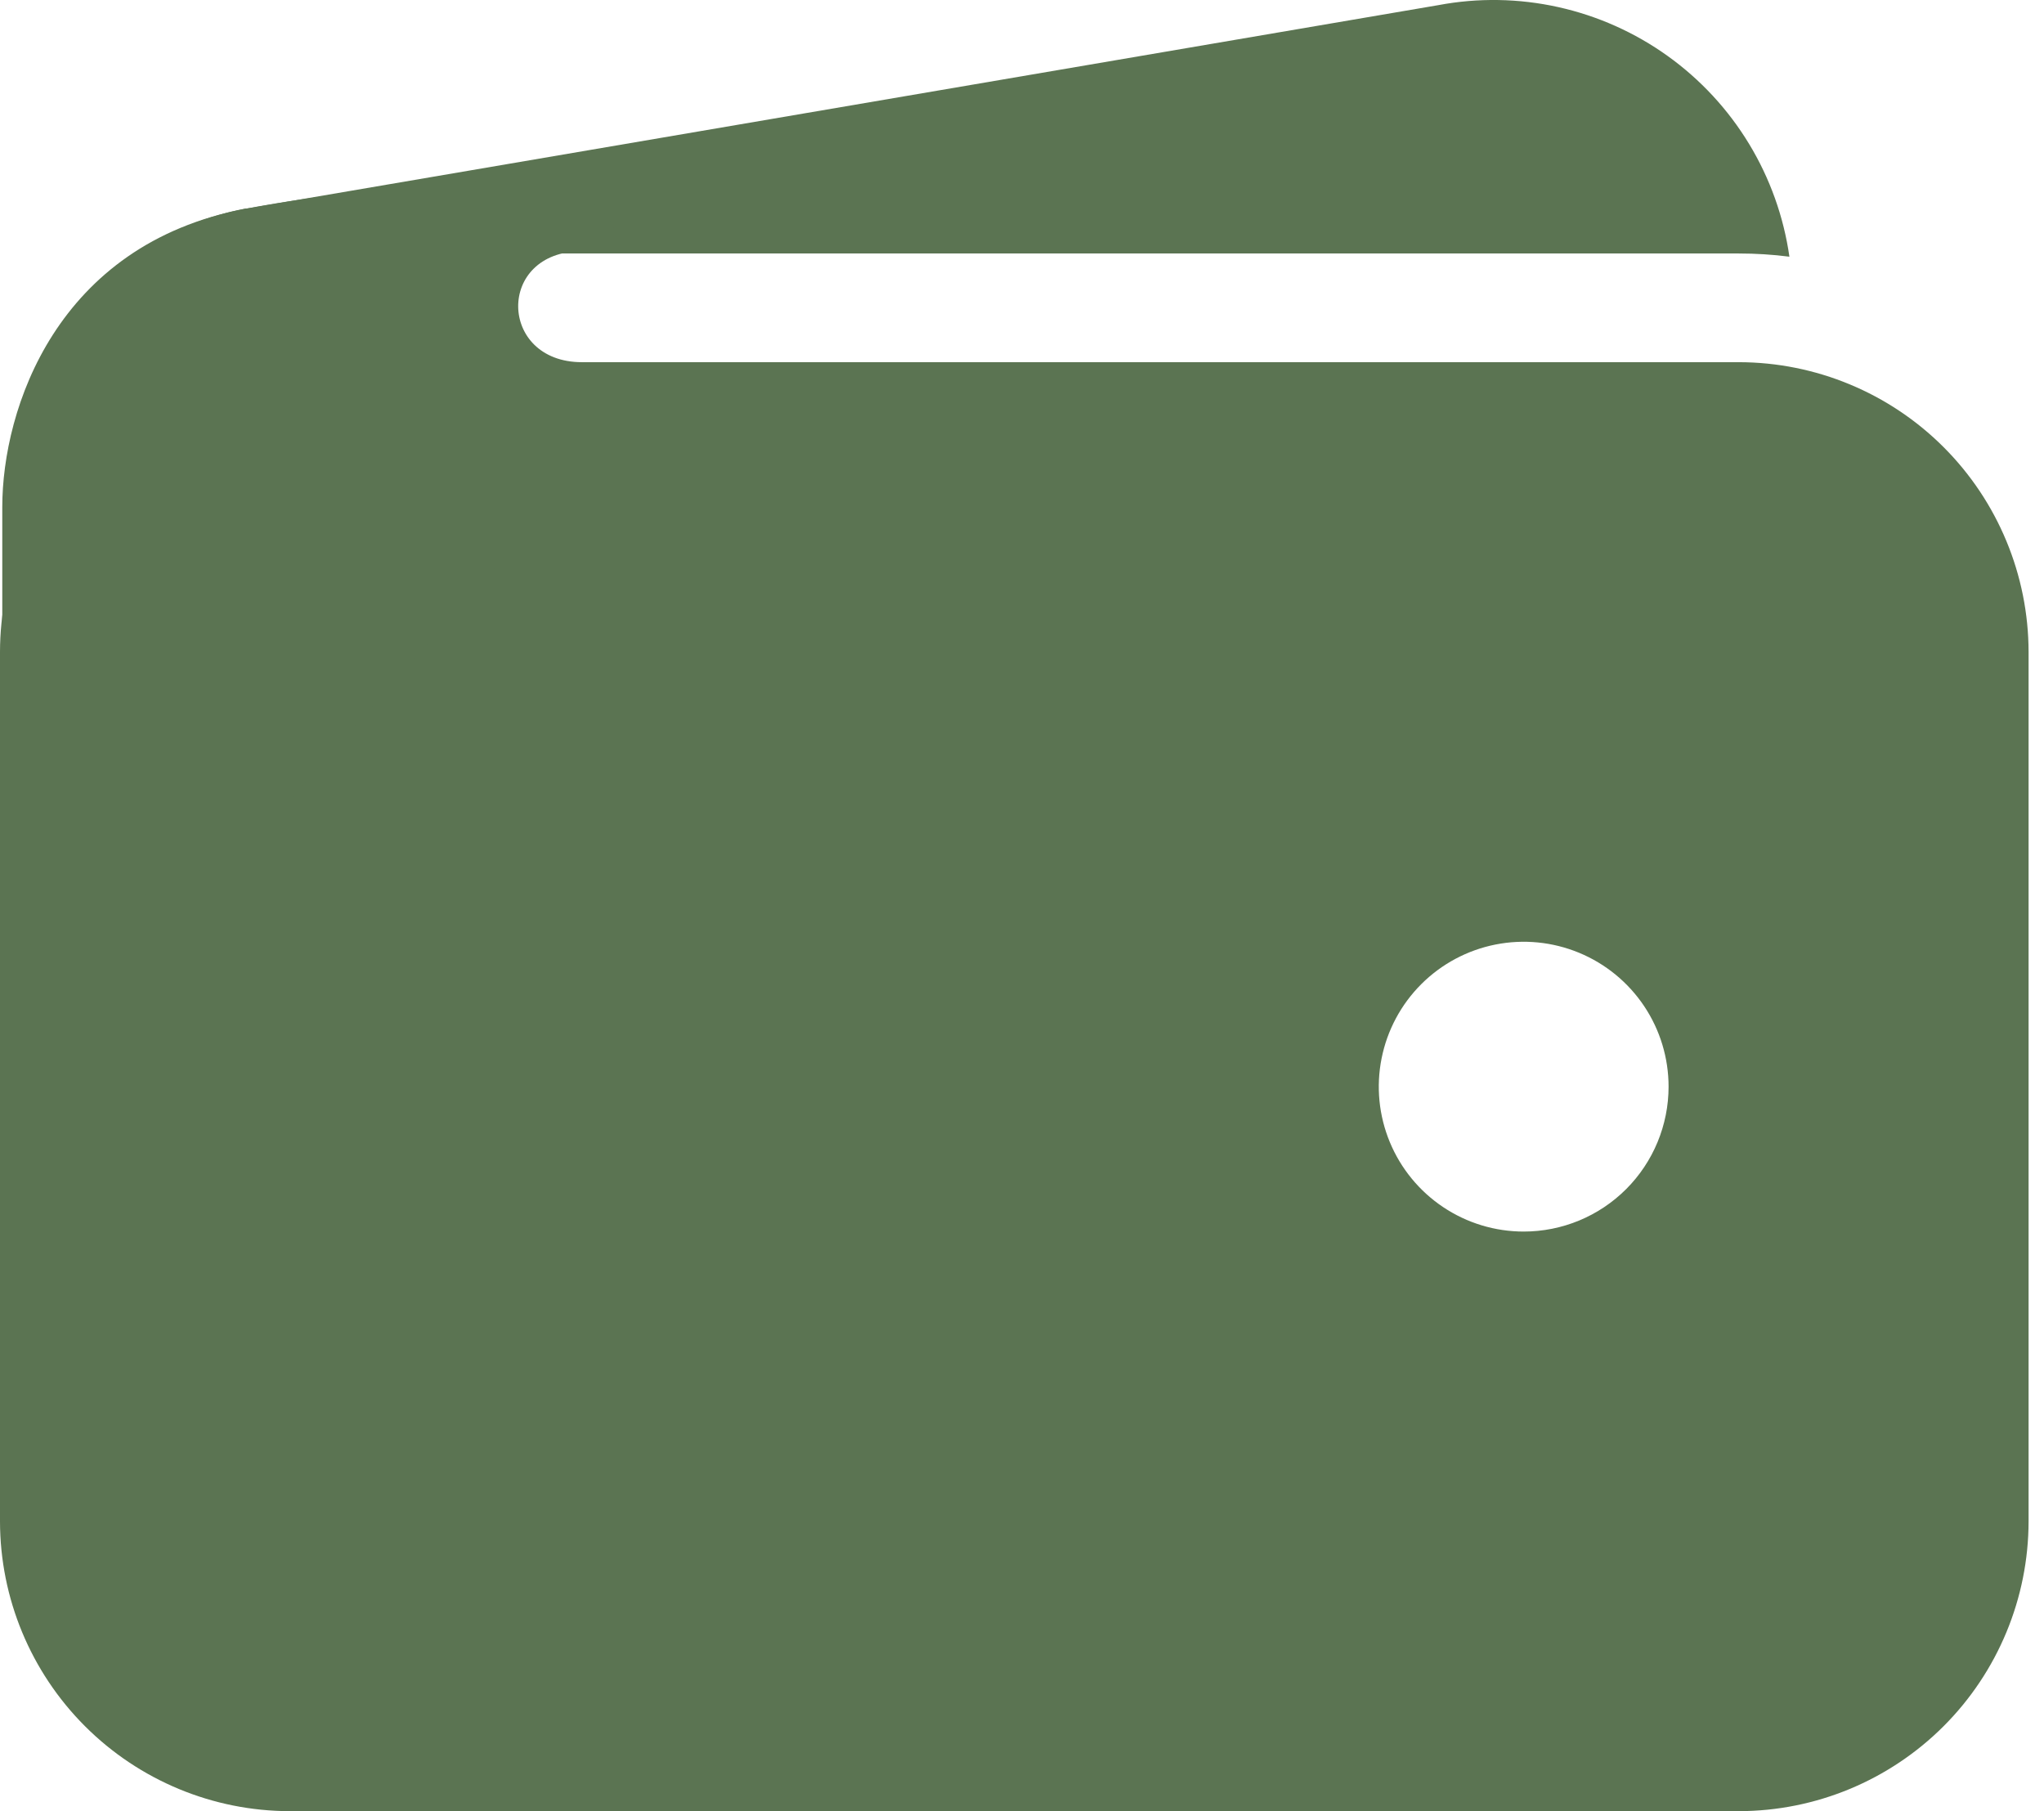
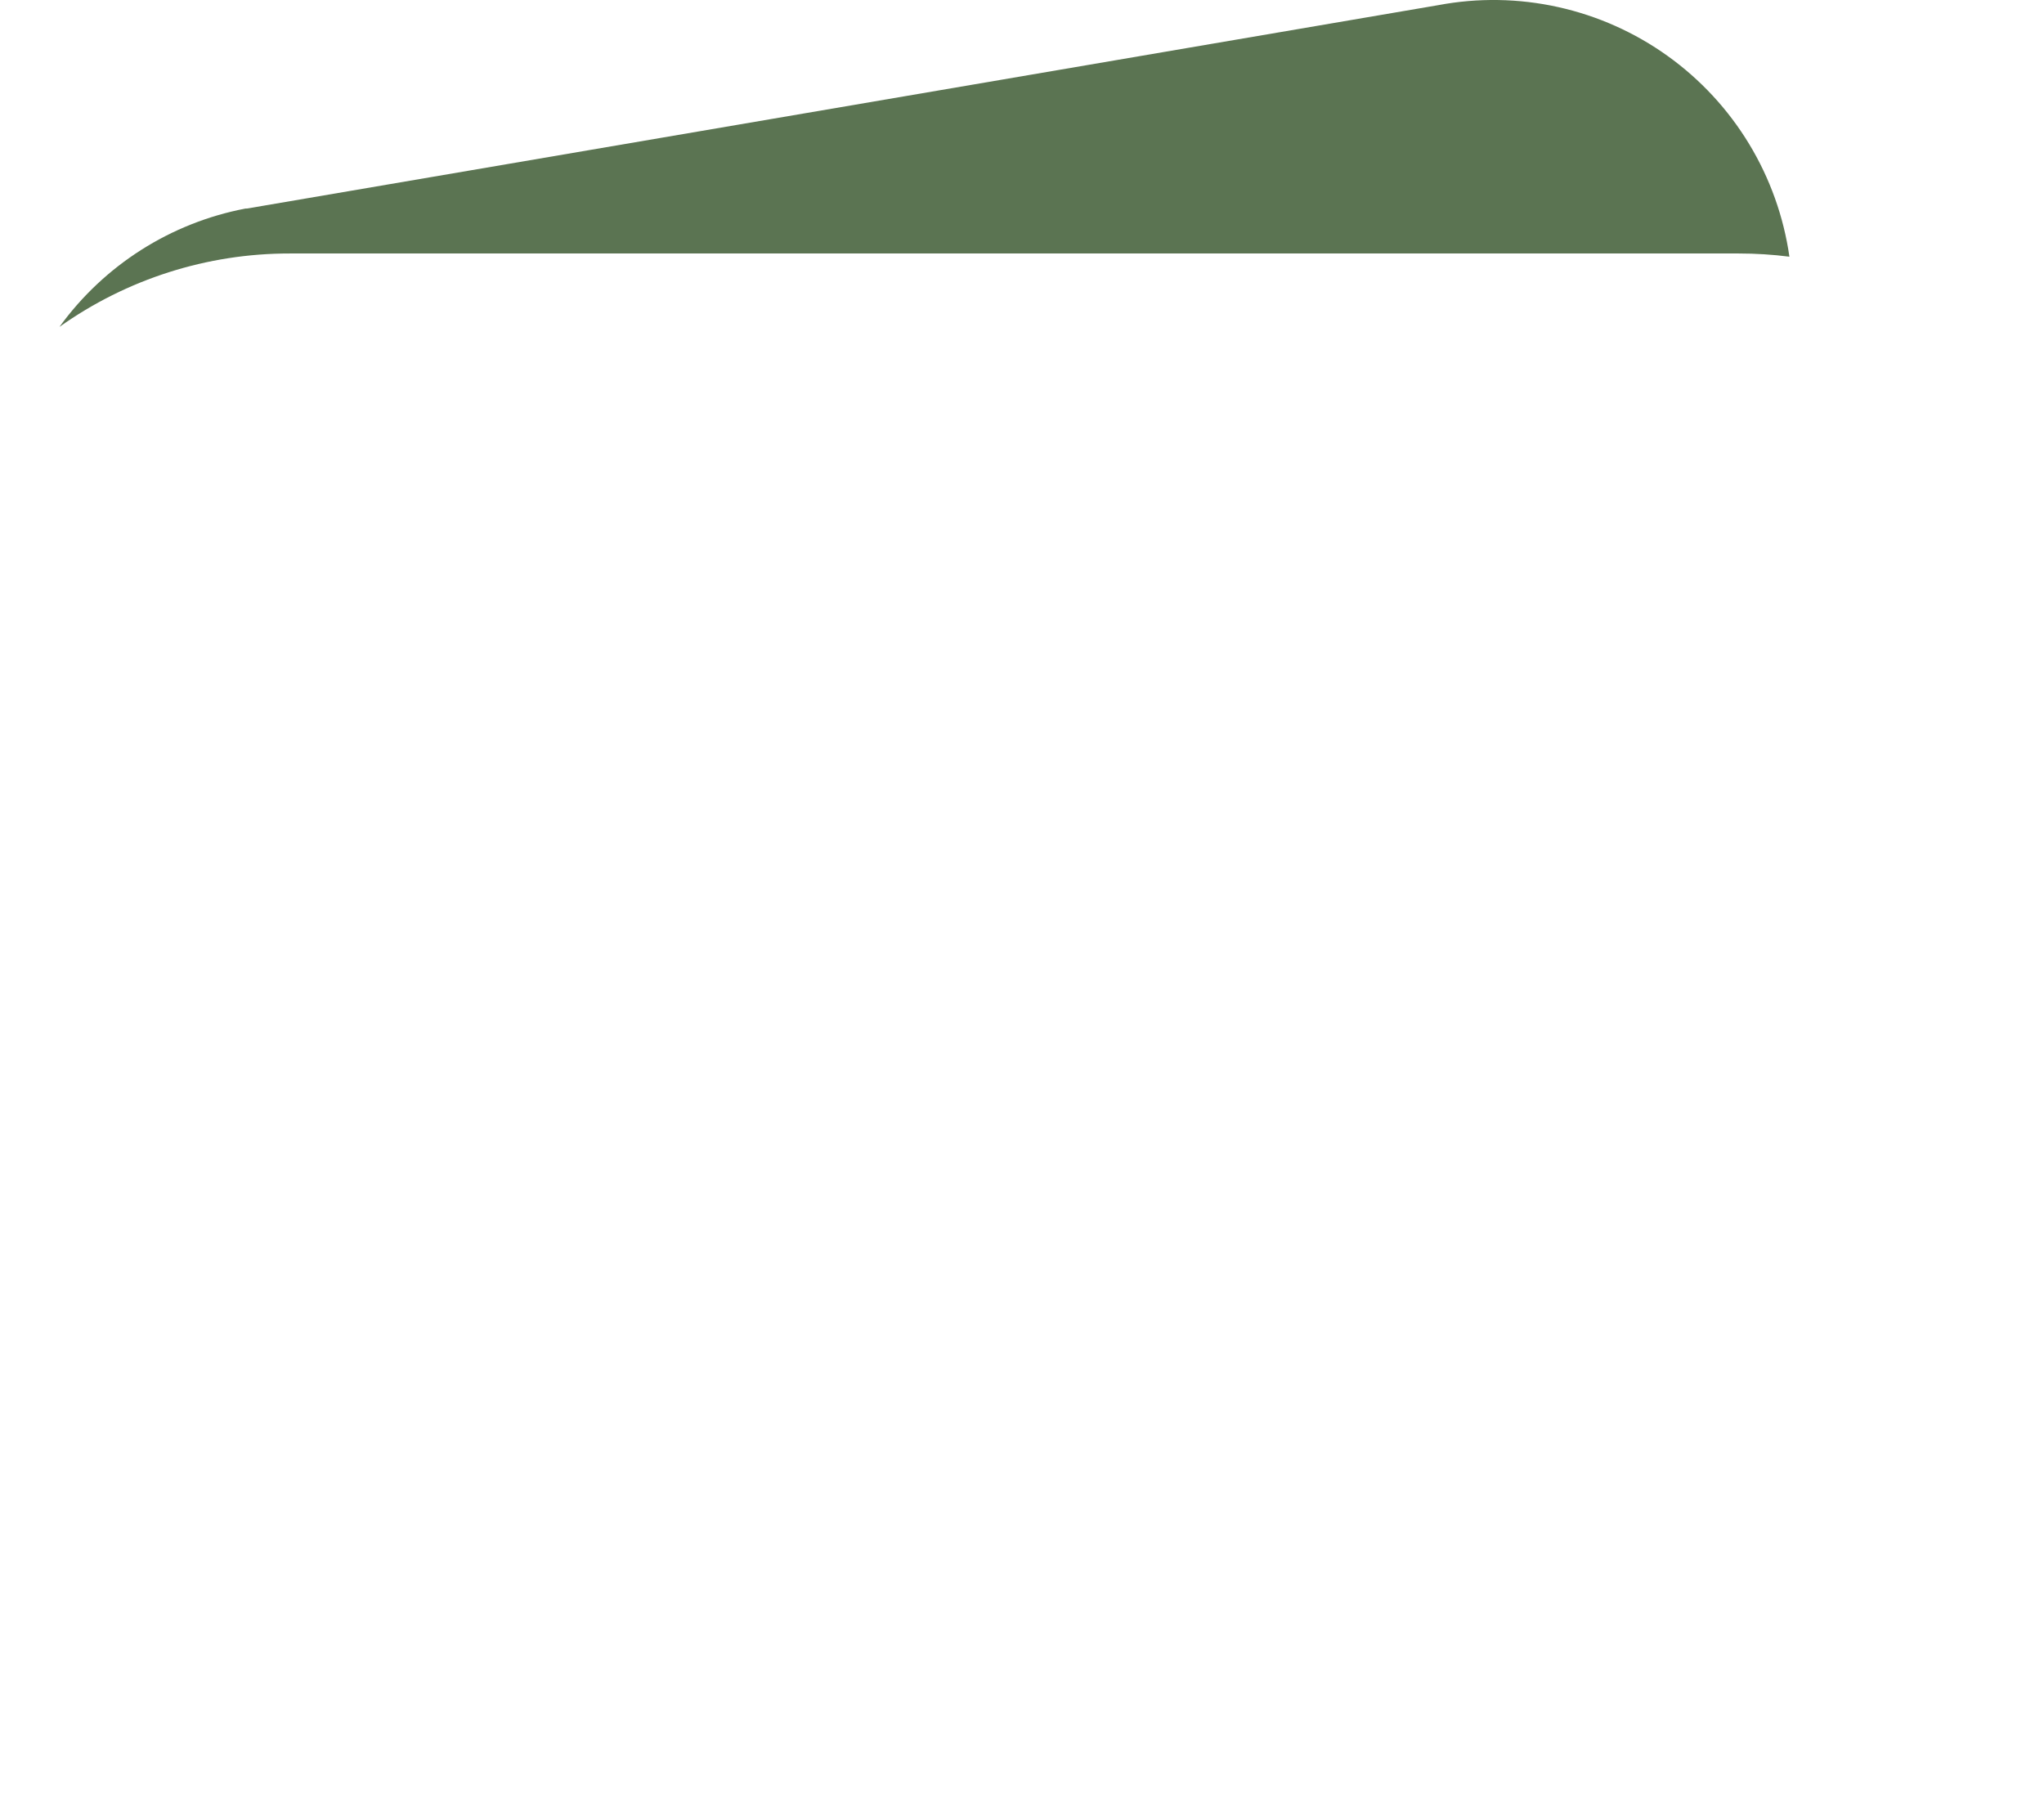
<svg xmlns="http://www.w3.org/2000/svg" width="79" height="70" viewBox="0 0 79 70" fill="none">
  <path d="M11.2 9.797H67.203C67.857 9.797 68.511 9.838 69.16 9.921C68.94 8.378 68.409 6.894 67.601 5.561C66.792 4.227 65.721 3.071 64.454 2.163C63.186 1.254 61.748 0.612 60.225 0.274C58.703 -0.064 57.128 -0.09 55.595 0.198L9.538 8.061H9.485C6.594 8.614 4.024 10.25 2.298 12.634C4.898 10.785 8.01 9.793 11.2 9.797Z" fill="#5B7452" />
-   <path d="M67.203 13.998H11.2C8.231 14.001 5.384 15.182 3.284 17.282C1.184 19.381 0.003 22.229 0 25.198V58.8C0.003 61.769 1.184 64.616 3.284 66.716C5.384 68.816 8.231 69.997 11.2 70H67.203C70.173 69.997 73.02 68.816 75.12 66.716C77.219 64.616 78.4 61.769 78.404 58.8V25.198C78.4 22.229 77.219 19.381 75.12 17.282C73.02 15.182 70.173 14.001 67.203 13.998ZM58.89 47.599C57.783 47.599 56.7 47.271 55.779 46.655C54.858 46.04 54.14 45.165 53.716 44.142C53.292 43.119 53.181 41.993 53.398 40.906C53.614 39.82 54.147 38.822 54.93 38.039C55.713 37.256 56.711 36.722 57.798 36.506C58.884 36.29 60.01 36.401 61.033 36.825C62.057 37.249 62.931 37.967 63.547 38.888C64.162 39.809 64.49 40.891 64.49 41.999C64.49 43.484 63.9 44.909 62.85 45.959C61.8 47.009 60.376 47.599 58.89 47.599Z" fill="#5B7452" />
-   <path d="M0.088 37.011V19.598C0.088 15.805 2.188 9.447 9.477 8.07C15.664 6.91 21.789 6.91 21.789 6.91C21.789 6.91 25.814 9.71 22.489 9.71C19.164 9.71 19.251 13.998 22.489 13.998C25.727 13.998 22.489 18.11 22.489 18.11L9.451 32.898L0.088 37.011Z" fill="#5B7452" />
</svg>